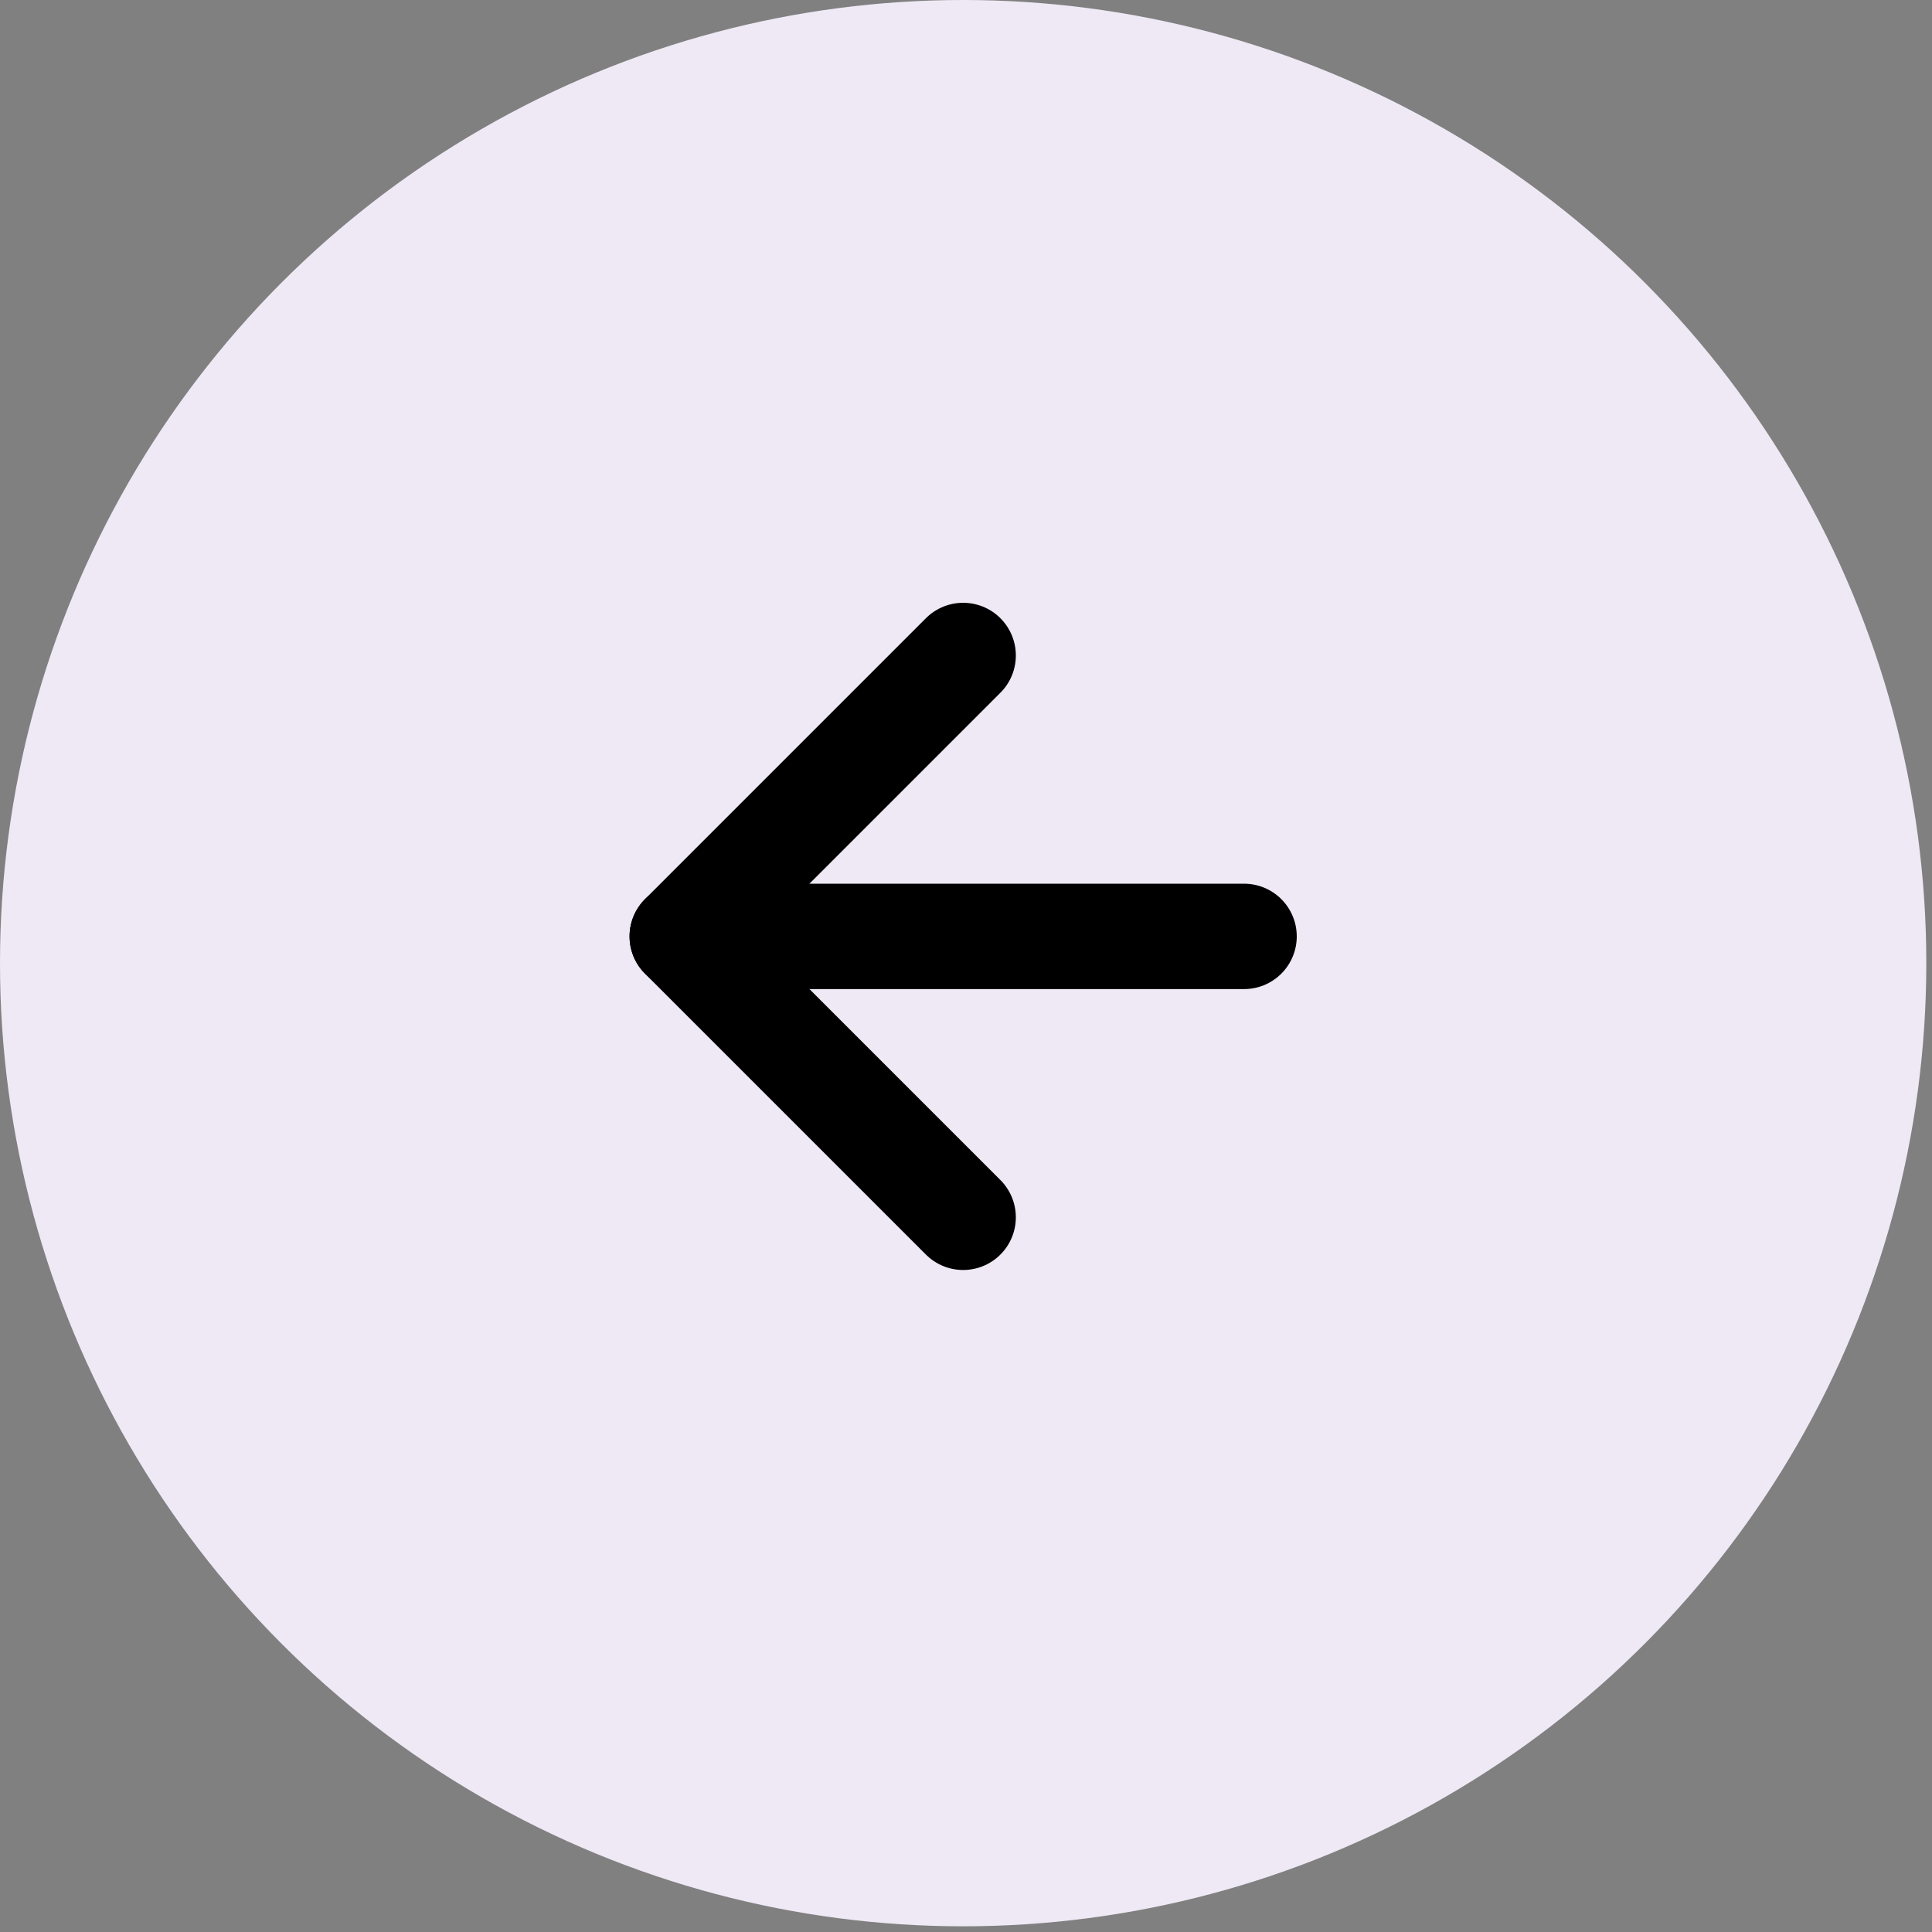
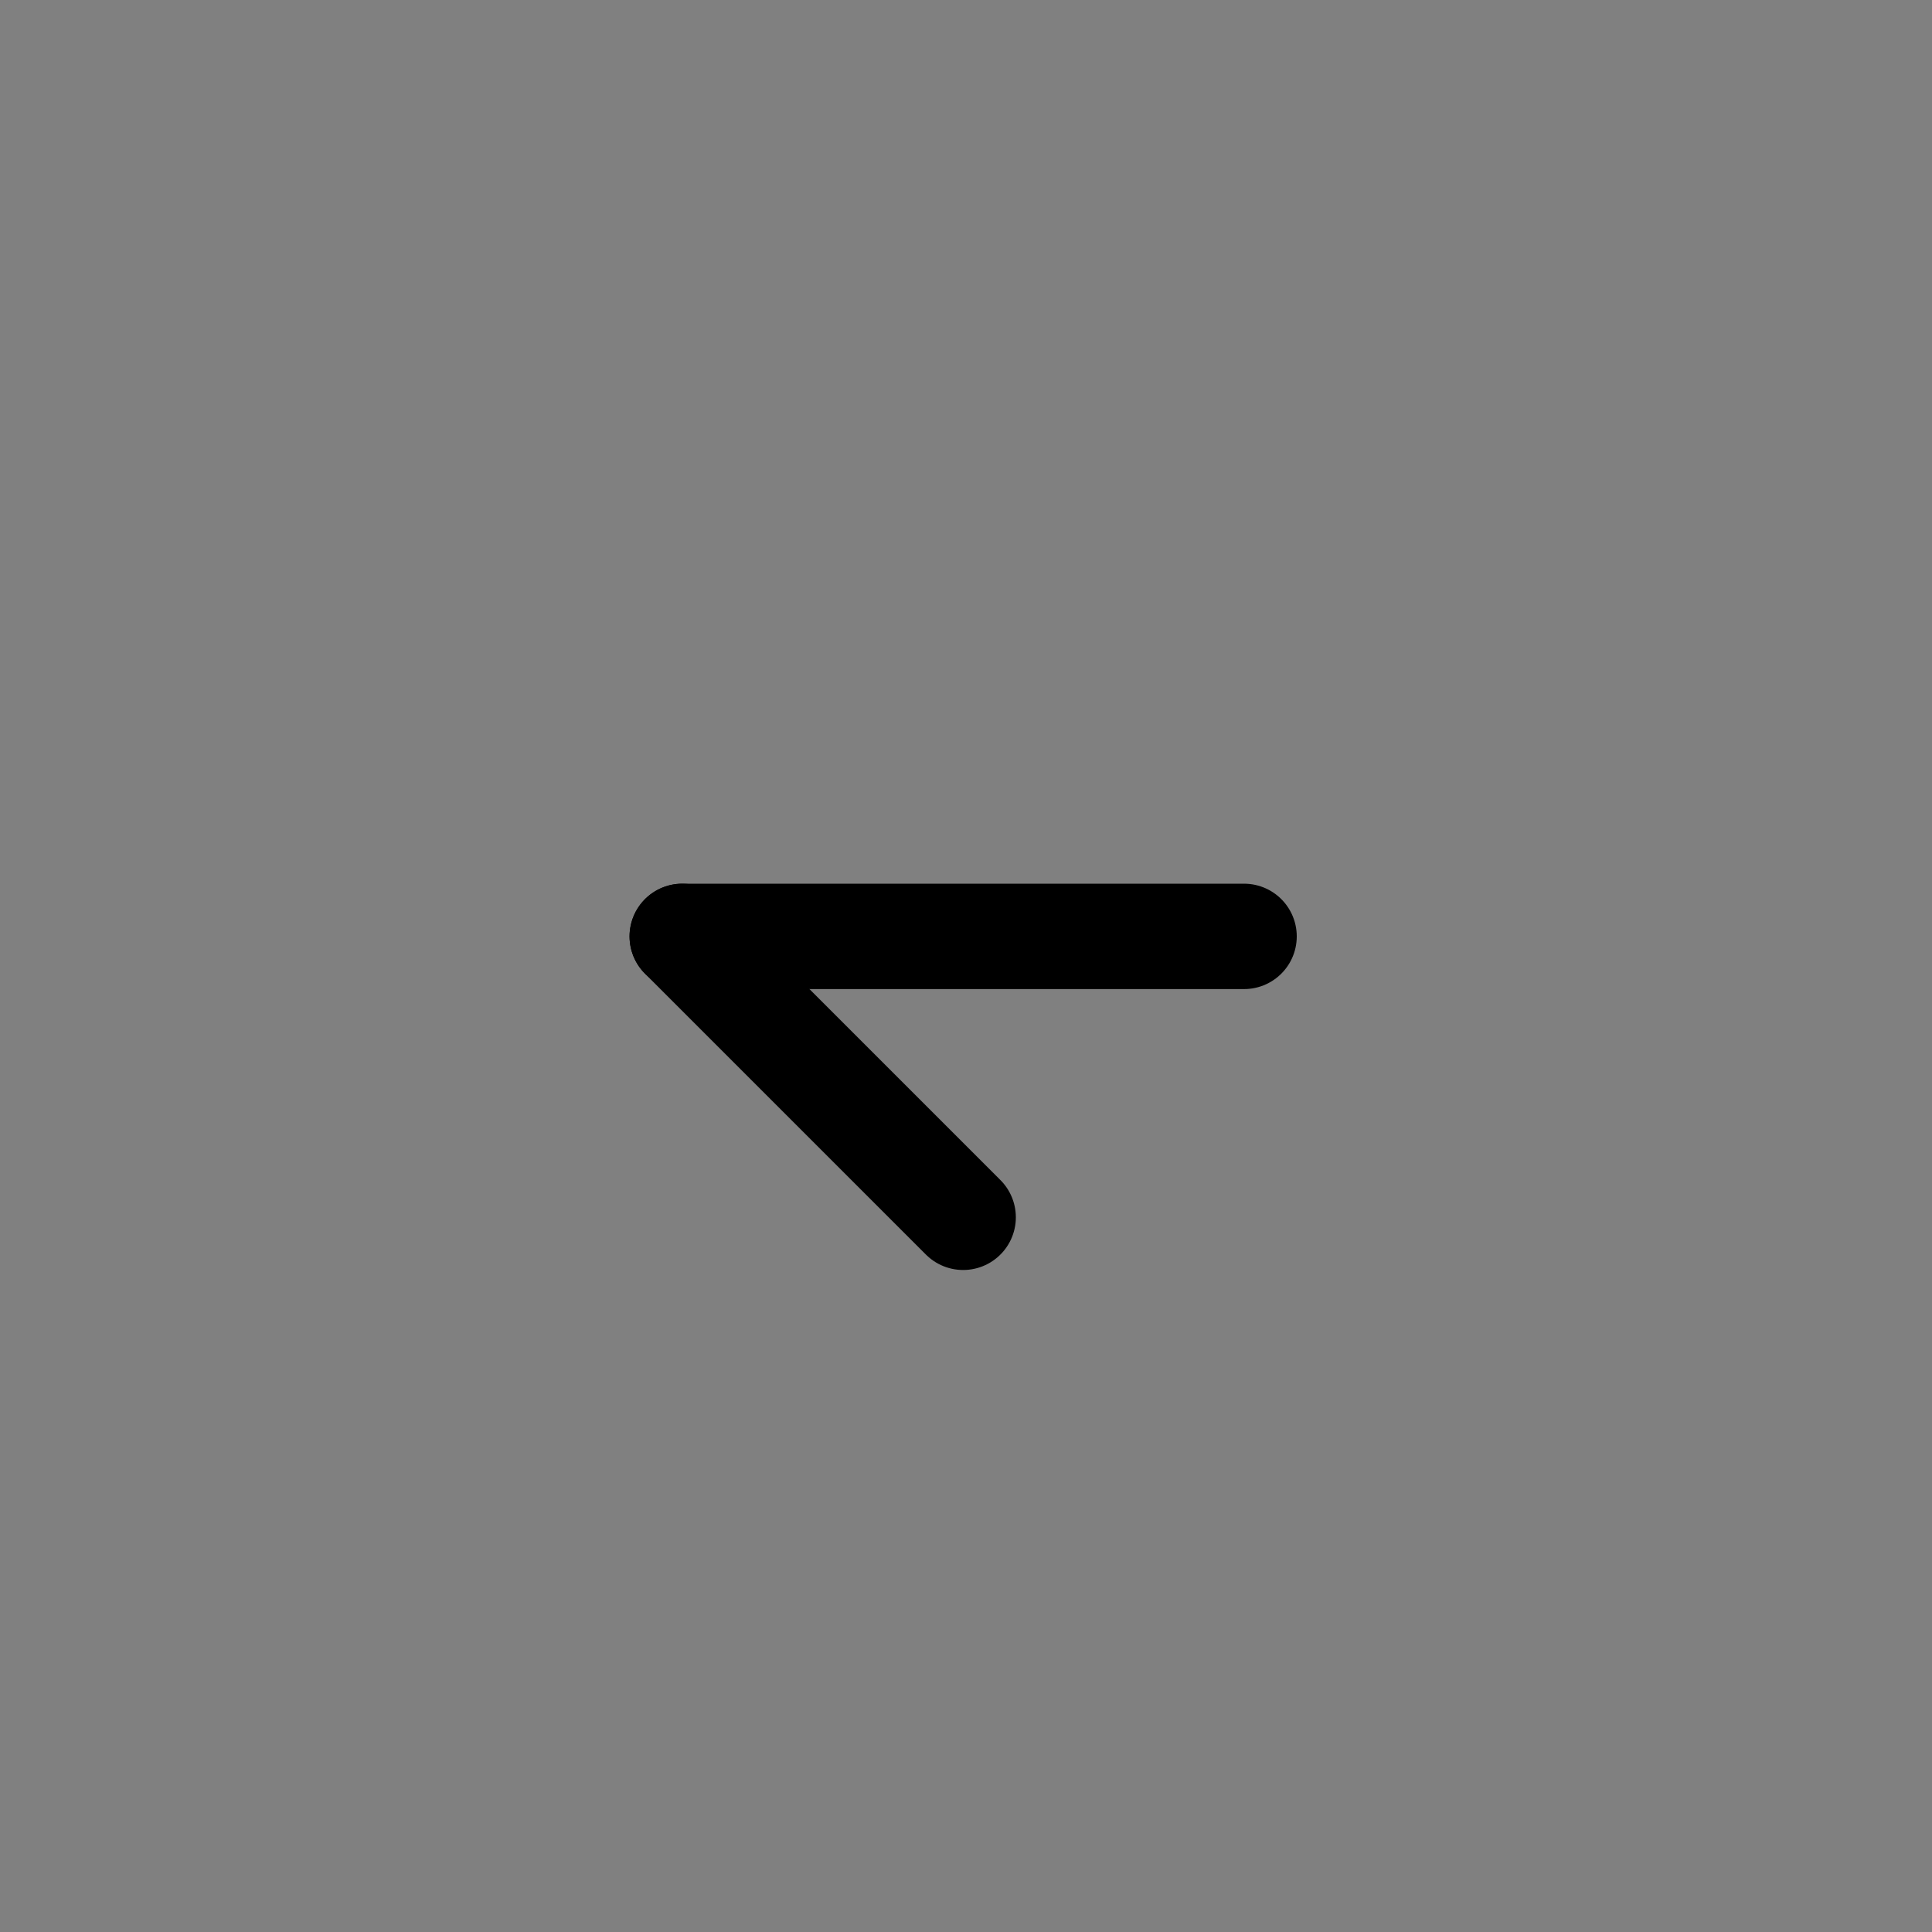
<svg xmlns="http://www.w3.org/2000/svg" width="55" height="55" viewBox="0 0 55 55" fill="none">
  <rect x="0" y="0" width="55" height="55" fill="#808080" stroke="none" />
-   <circle cx="27.419" cy="27.419" r="27.419" transform="rotate(-180 27.419 27.419)" fill="#EFE9F5" />
  <path d="M35.416 26.657L19.422 26.657" stroke="black" stroke-width="3" stroke-linecap="round" stroke-linejoin="round" />
-   <path d="M27.419 34.654L19.422 26.657L27.419 18.66" stroke="black" stroke-width="3" stroke-linecap="round" stroke-linejoin="round" />
+   <path d="M27.419 34.654L19.422 26.657" stroke="black" stroke-width="3" stroke-linecap="round" stroke-linejoin="round" />
</svg>